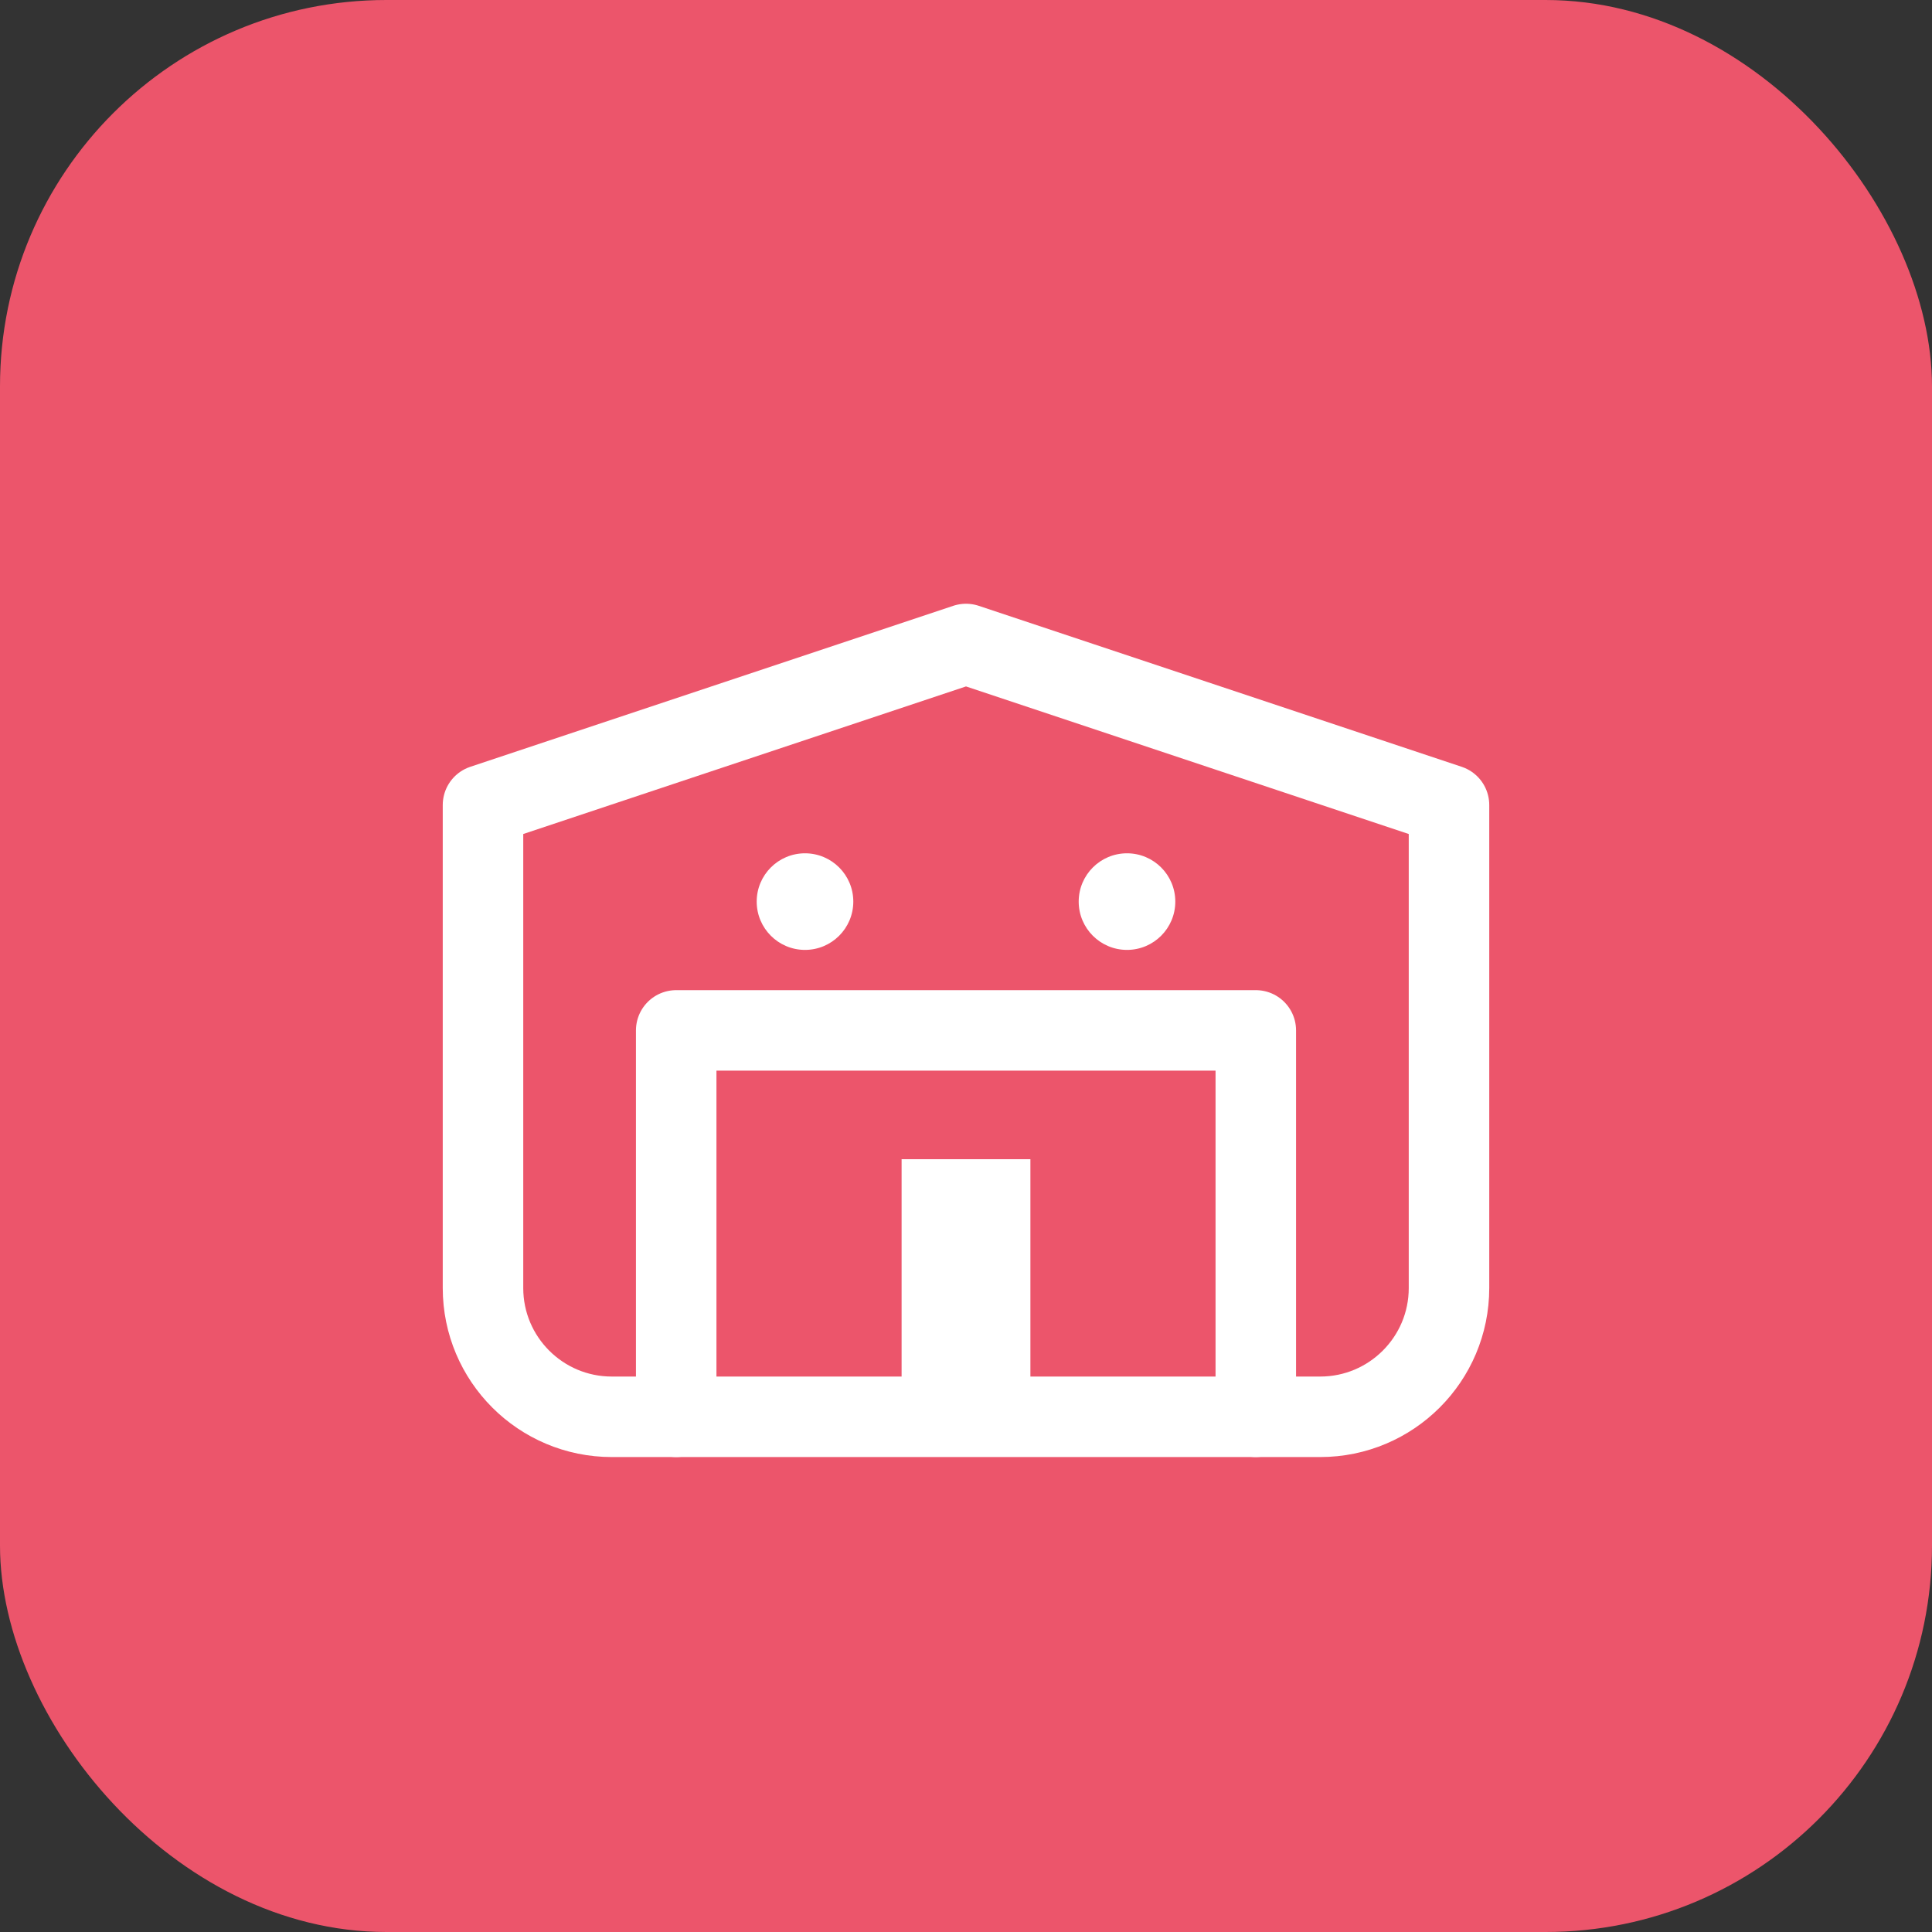
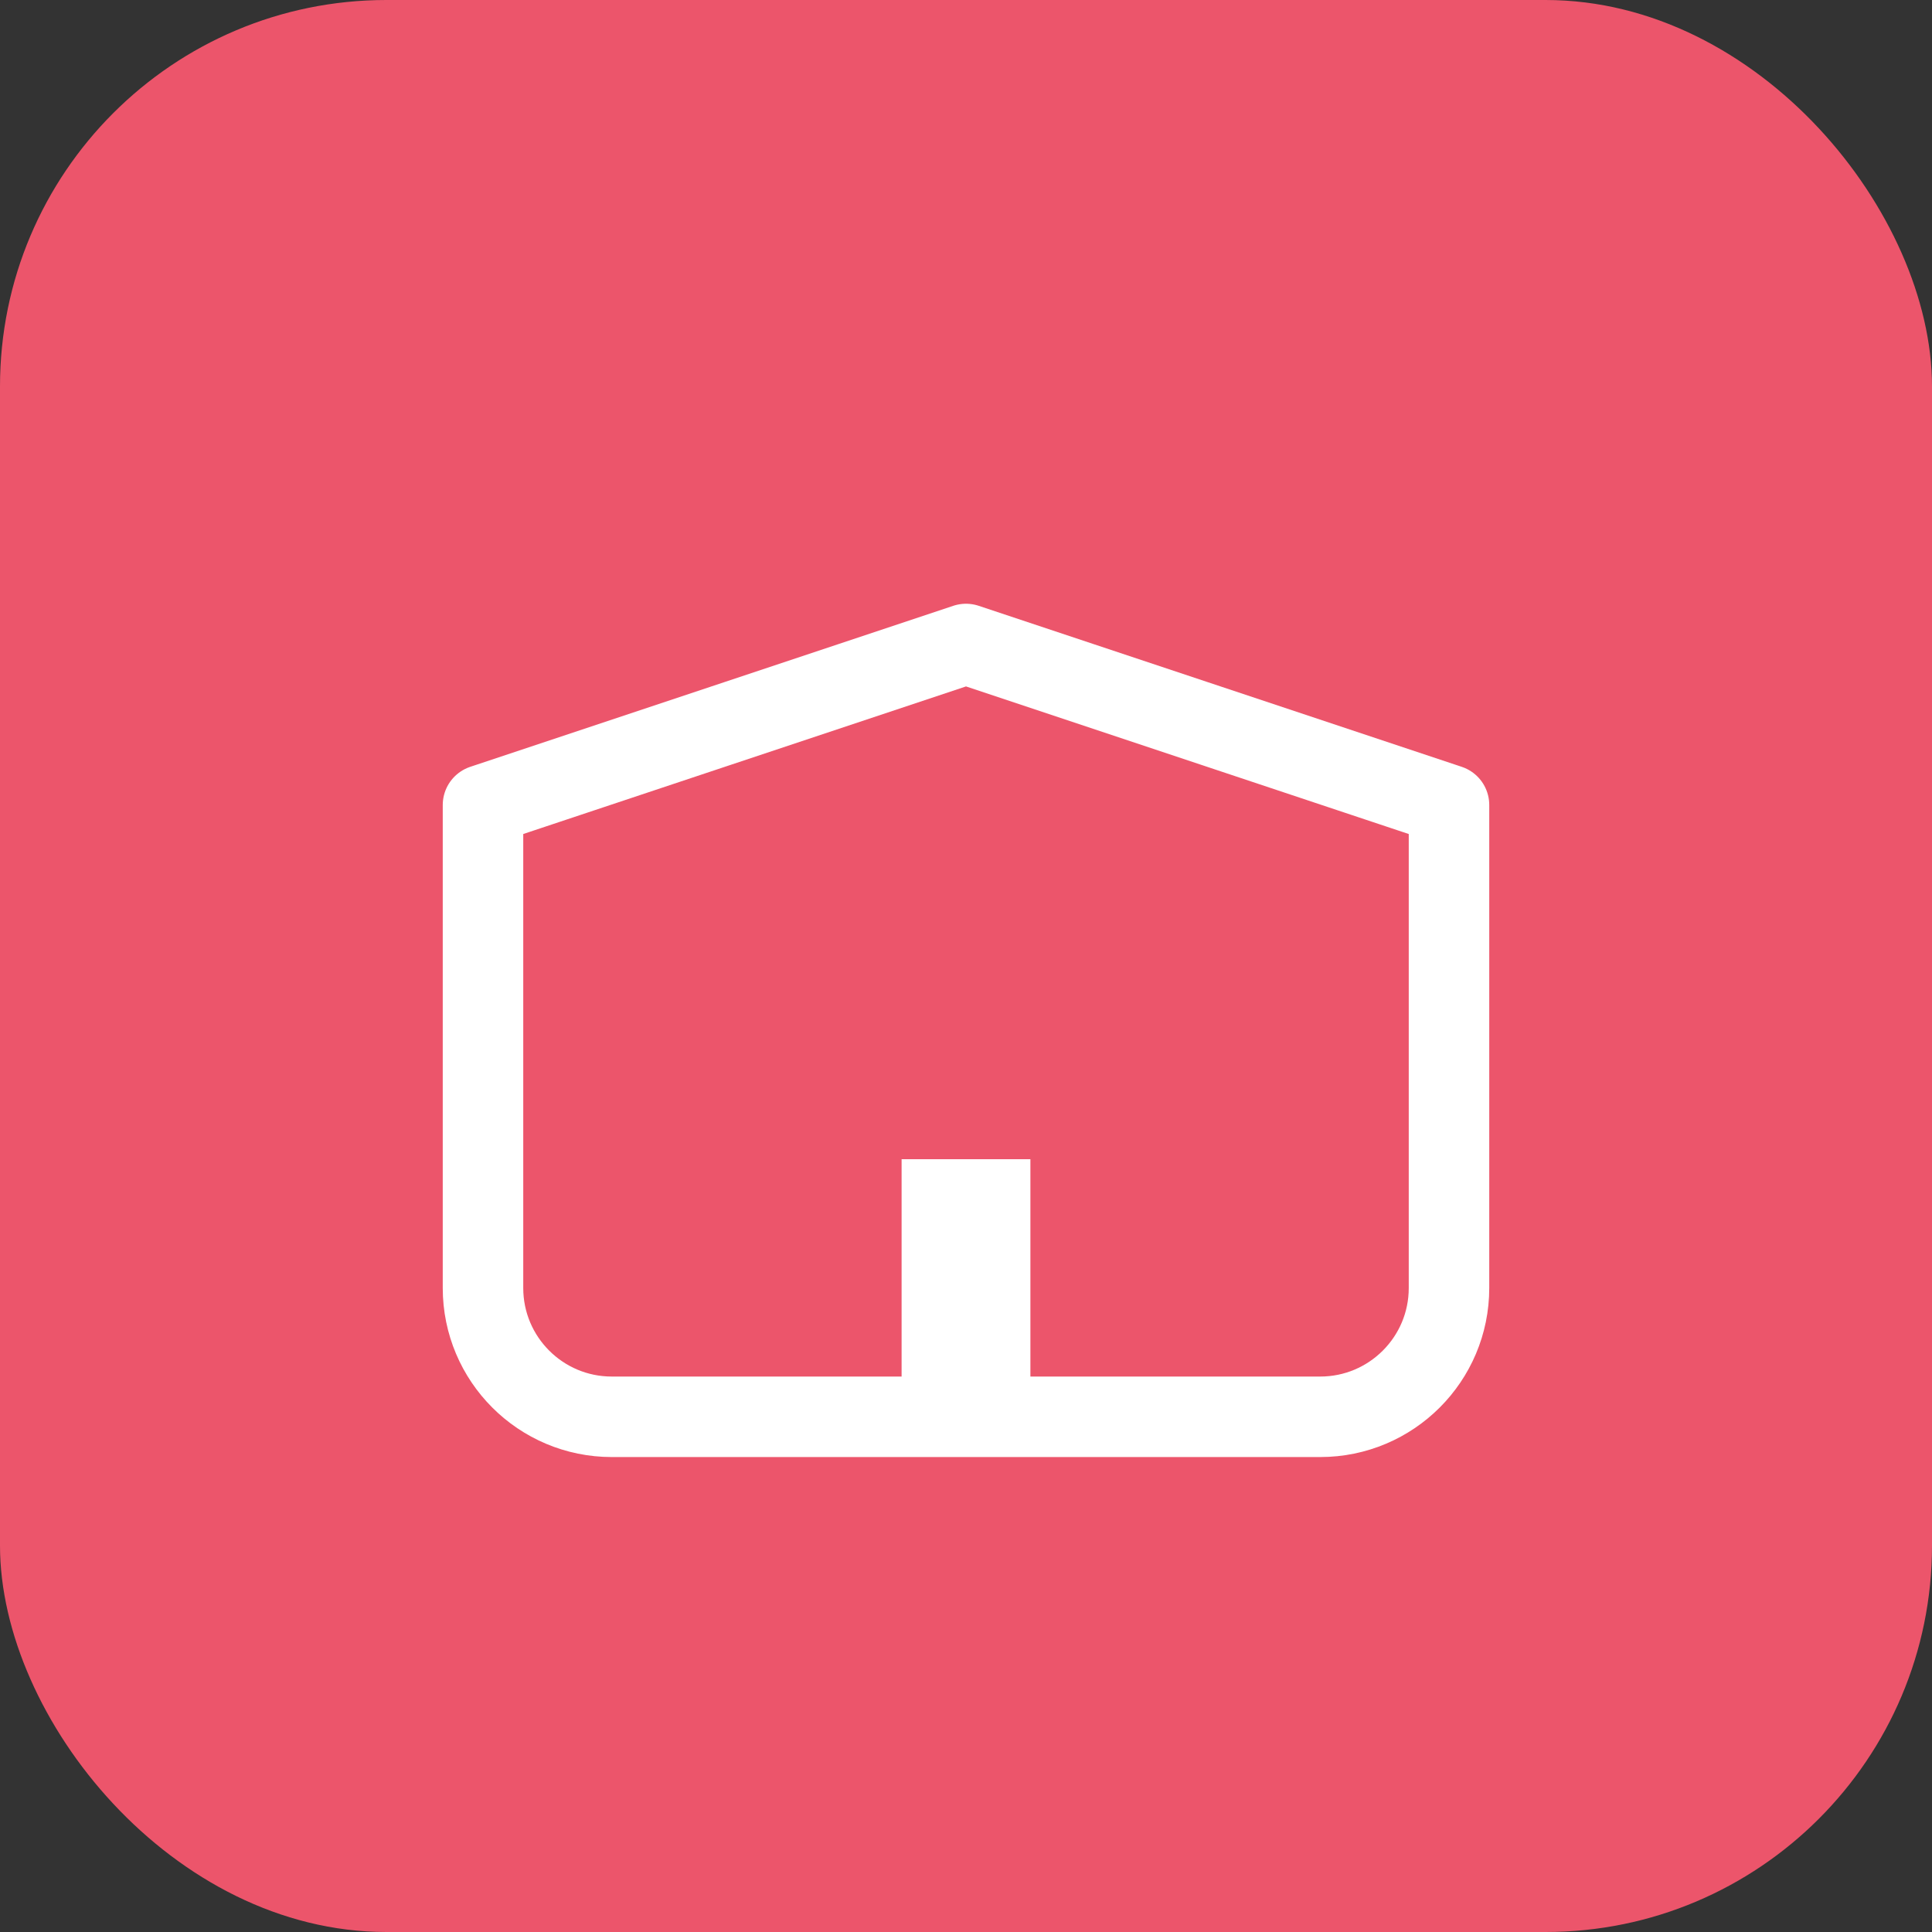
<svg xmlns="http://www.w3.org/2000/svg" width="60" height="60" viewBox="0 0 60 60" fill="none">
  <rect x="0" y="0" width="60" height="60" fill="#333333" stroke="none" />
  <rect width="60" height="60" rx="12" fill="#EC556B" />
-   <path d="M15 25L30 20L45 25V40C45 42.209 43.209 44 41 44H19C16.791 44 15 42.209 15 40V25Z" stroke="white" stroke-width="2.5" stroke-linecap="round" stroke-linejoin="round" />
-   <path d="M21 44V32H39V44" stroke="white" stroke-width="2.5" stroke-linecap="round" stroke-linejoin="round" />
-   <circle cx="25" cy="28" r="1.5" fill="white" />
-   <circle cx="35" cy="28" r="1.5" fill="white" />
+   <path d="M15 25L30 20L45 25V40C45 42.209 43.209 44 41 44H19C16.791 44 15 42.209 15 40V25" stroke="white" stroke-width="2.5" stroke-linecap="round" stroke-linejoin="round" />
  <rect x="28" y="36" width="4" height="8" fill="white" />
</svg>